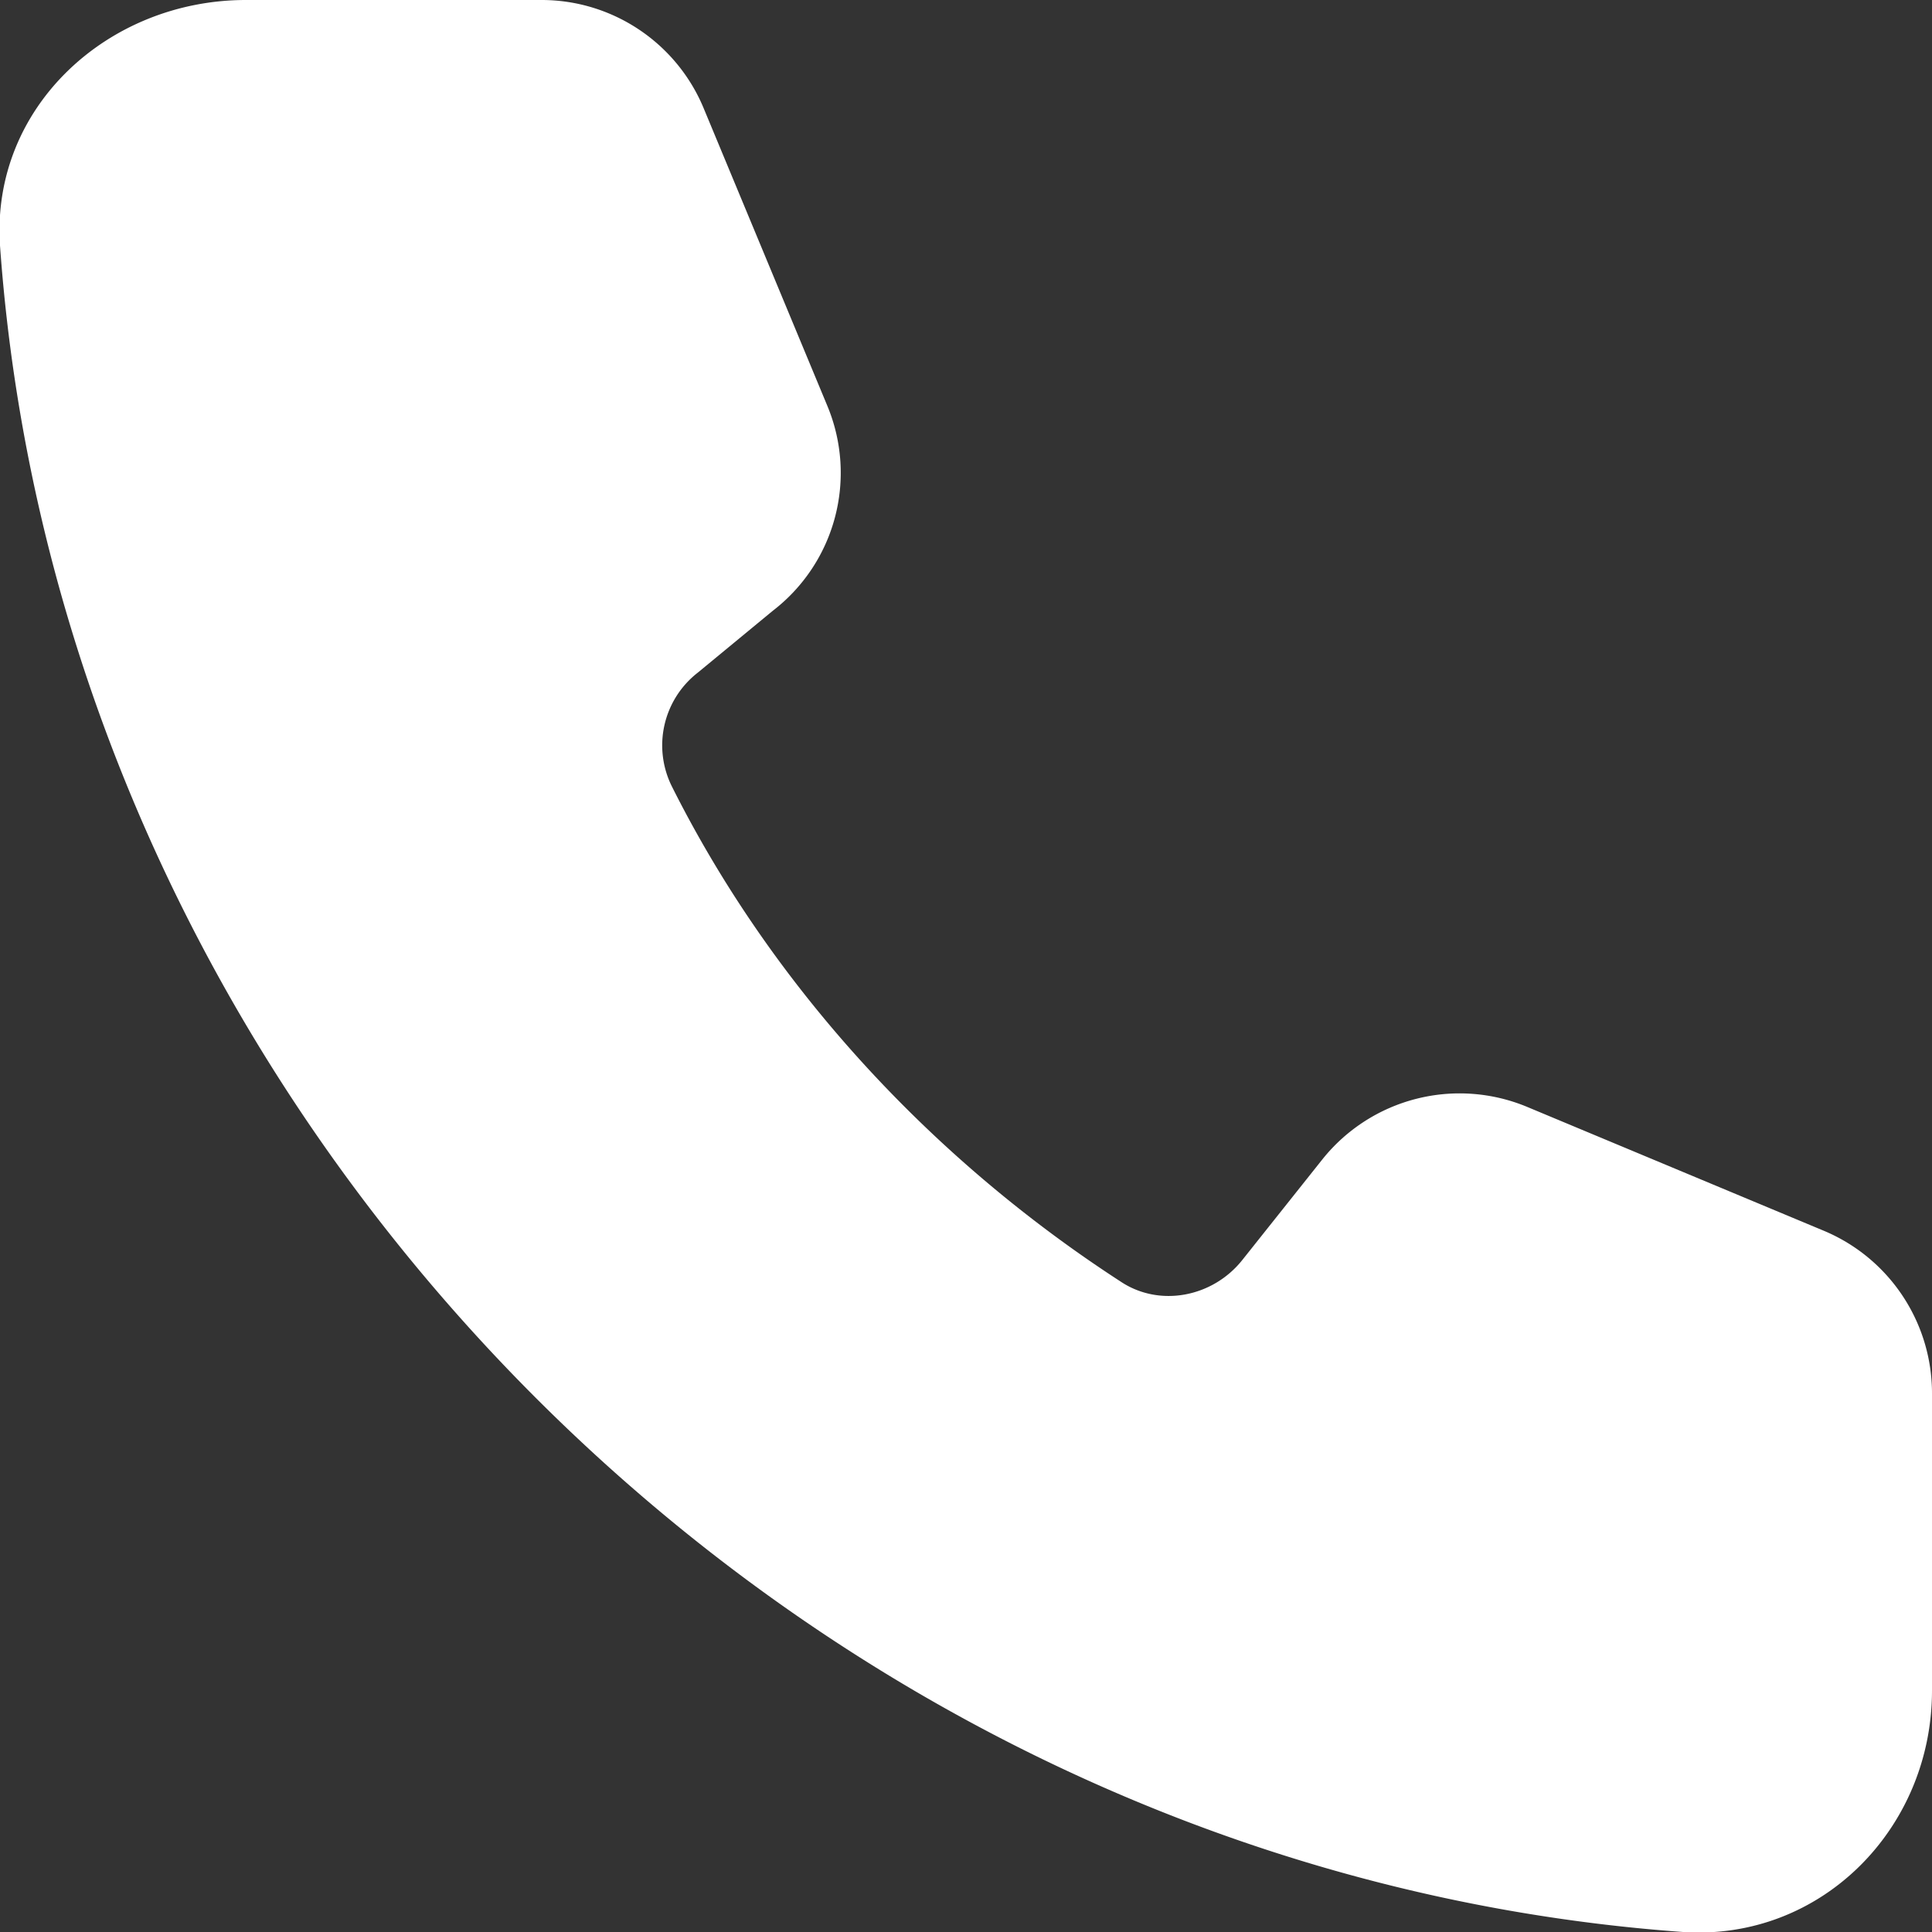
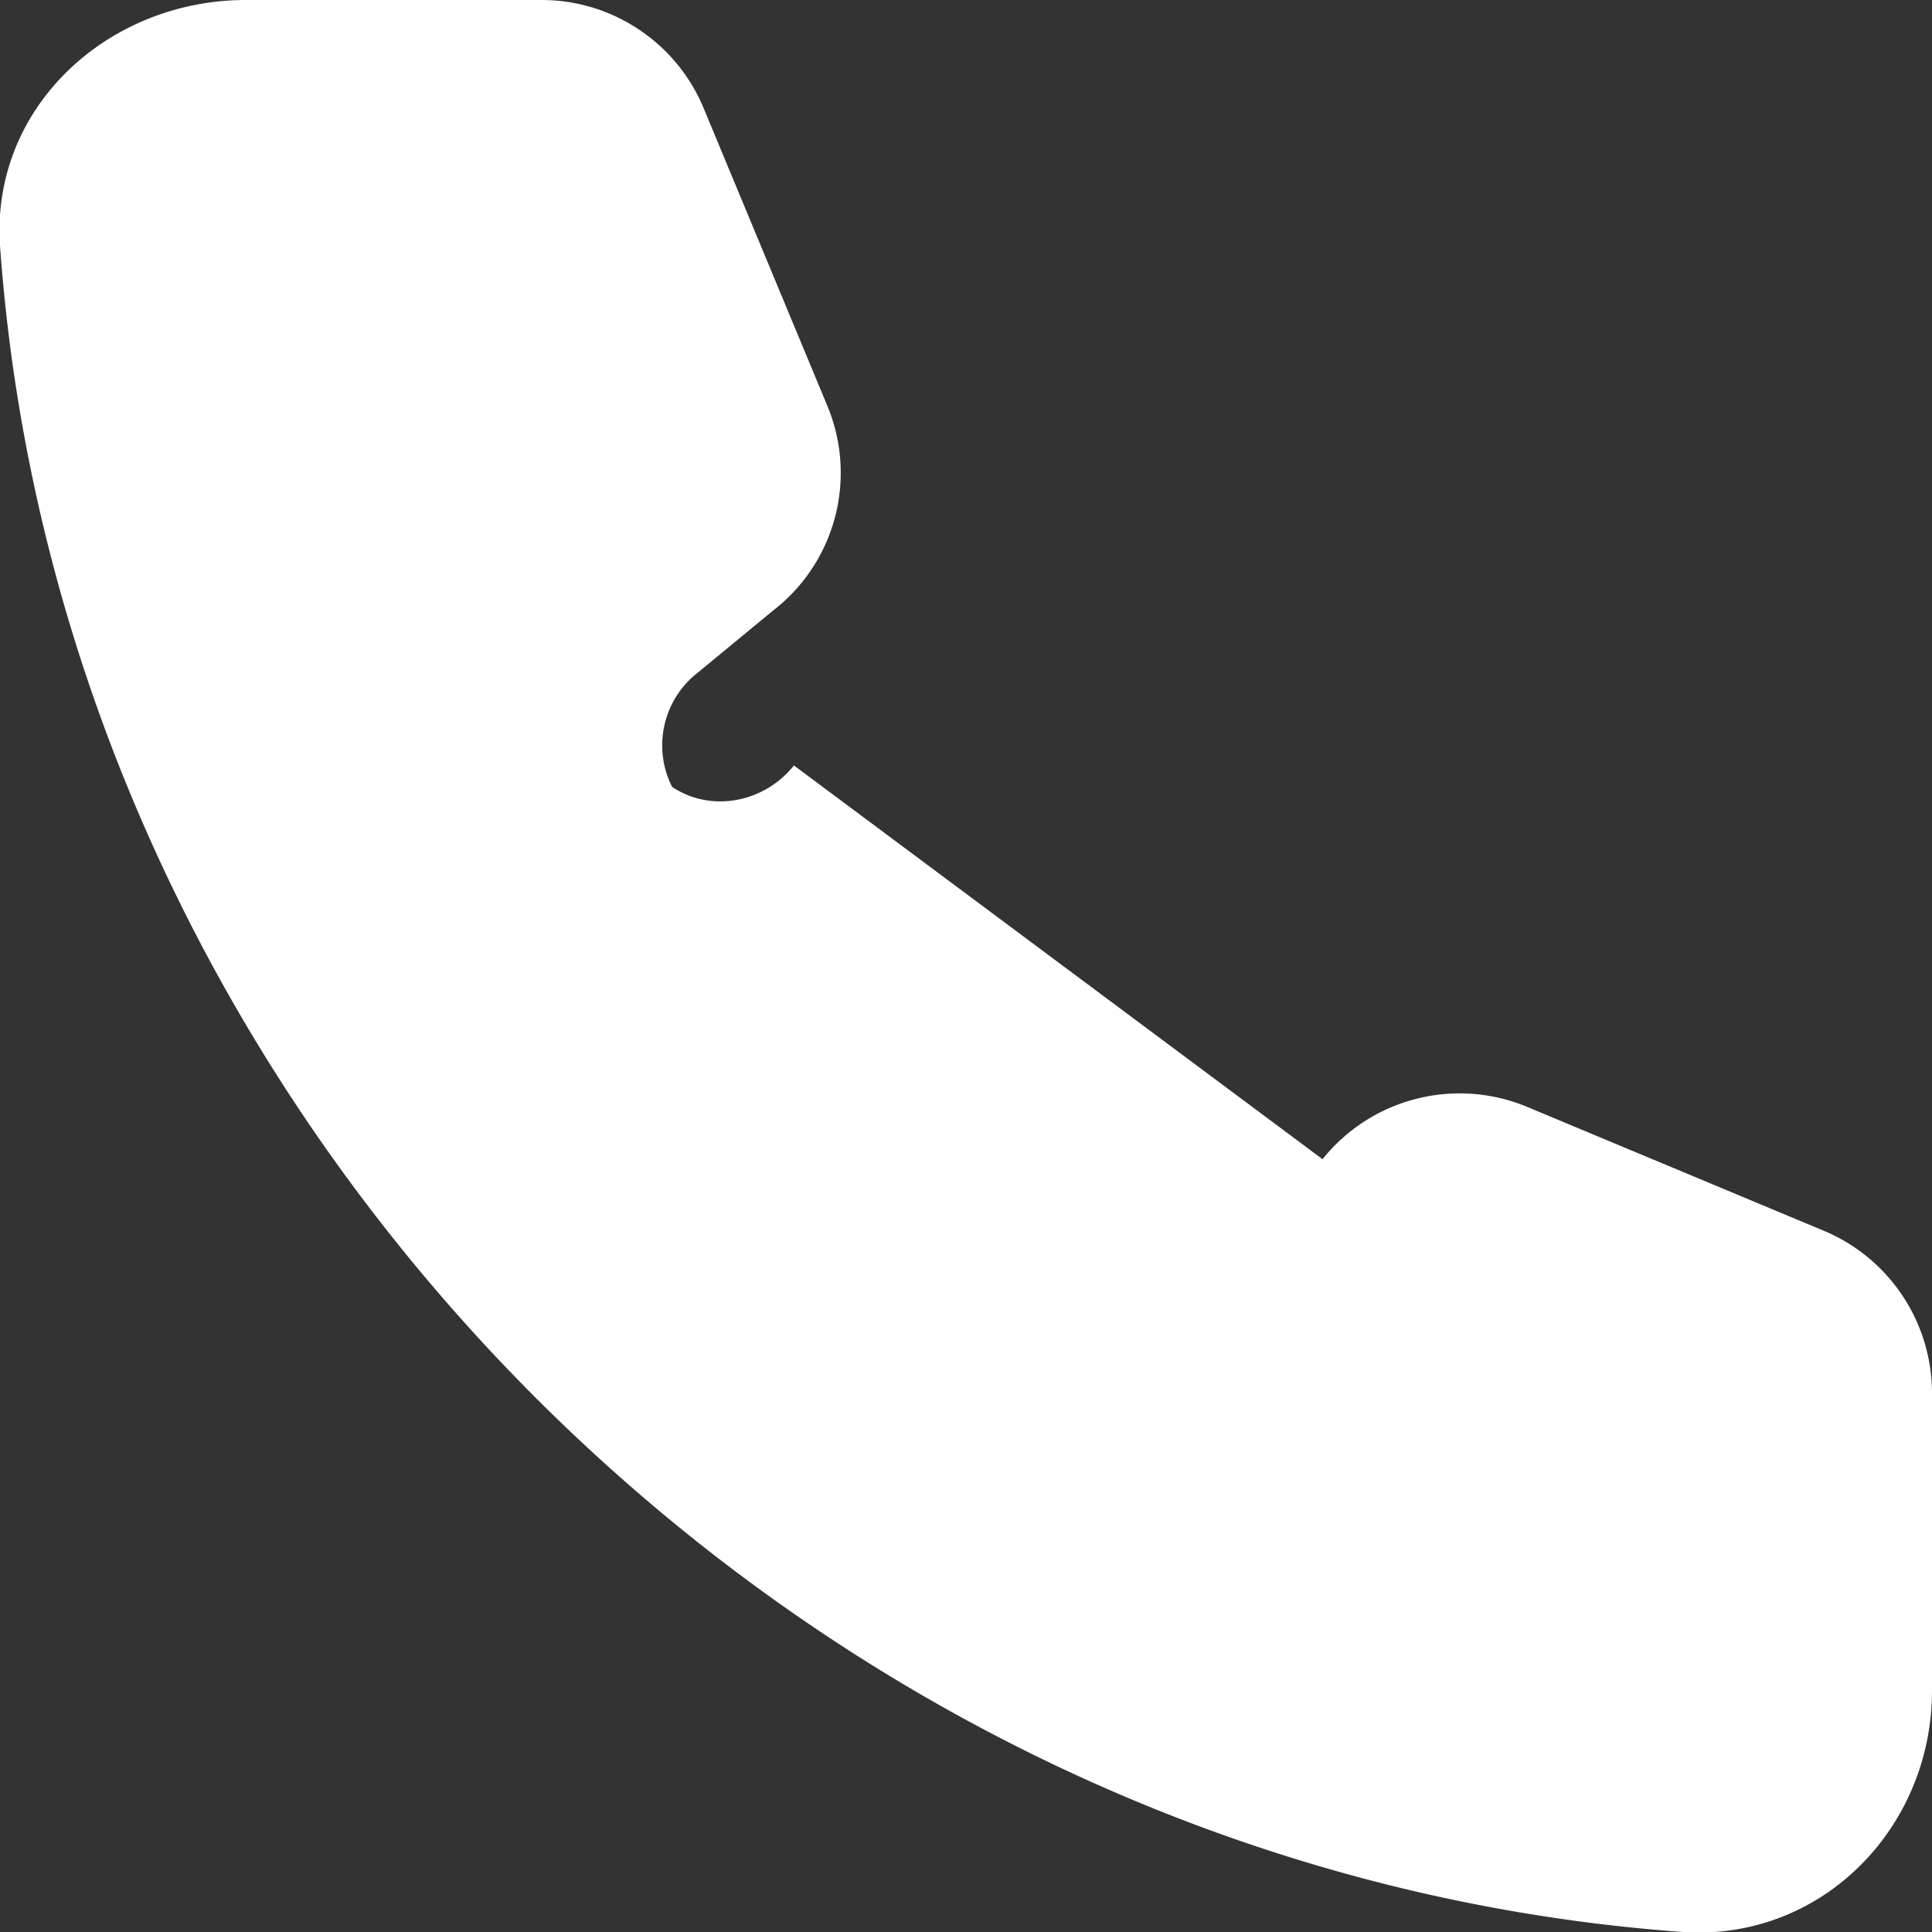
<svg xmlns="http://www.w3.org/2000/svg" width="15" height="15" viewBox="0 0 15 15">
  <rect x="0" y="0" width="15" height="15" fill="#333333" stroke="none" />
  <g>
    <g>
      <g>
-         <path fill="#fff" d="M0 1.906C-.071.834.836 0 1.909 0h2.296c.55 0 1.047.332 1.258.84l.96 2.31A1.351 1.351 0 0 1 6 4.742l-.582.48a.715.715 0 0 0-.2.887C6 7.668 7.236 9 8.699 9.949c.302.203.716.123.946-.166L10.268 9a1.364 1.364 0 0 1 1.589-.406l2.304.962c.508.213.839.71.839 1.262v2.307c0 1.074-.863 1.946-1.933 1.875C6.227 14.509.489 8.776 0 1.906z" />
+         <path fill="#fff" d="M0 1.906C-.071.834.836 0 1.909 0h2.296c.55 0 1.047.332 1.258.84l.96 2.31A1.351 1.351 0 0 1 6 4.742l-.582.48a.715.715 0 0 0-.2.887c.302.203.716.123.946-.166L10.268 9a1.364 1.364 0 0 1 1.589-.406l2.304.962c.508.213.839.71.839 1.262v2.307c0 1.074-.863 1.946-1.933 1.875C6.227 14.509.489 8.776 0 1.906z" />
      </g>
    </g>
  </g>
</svg>